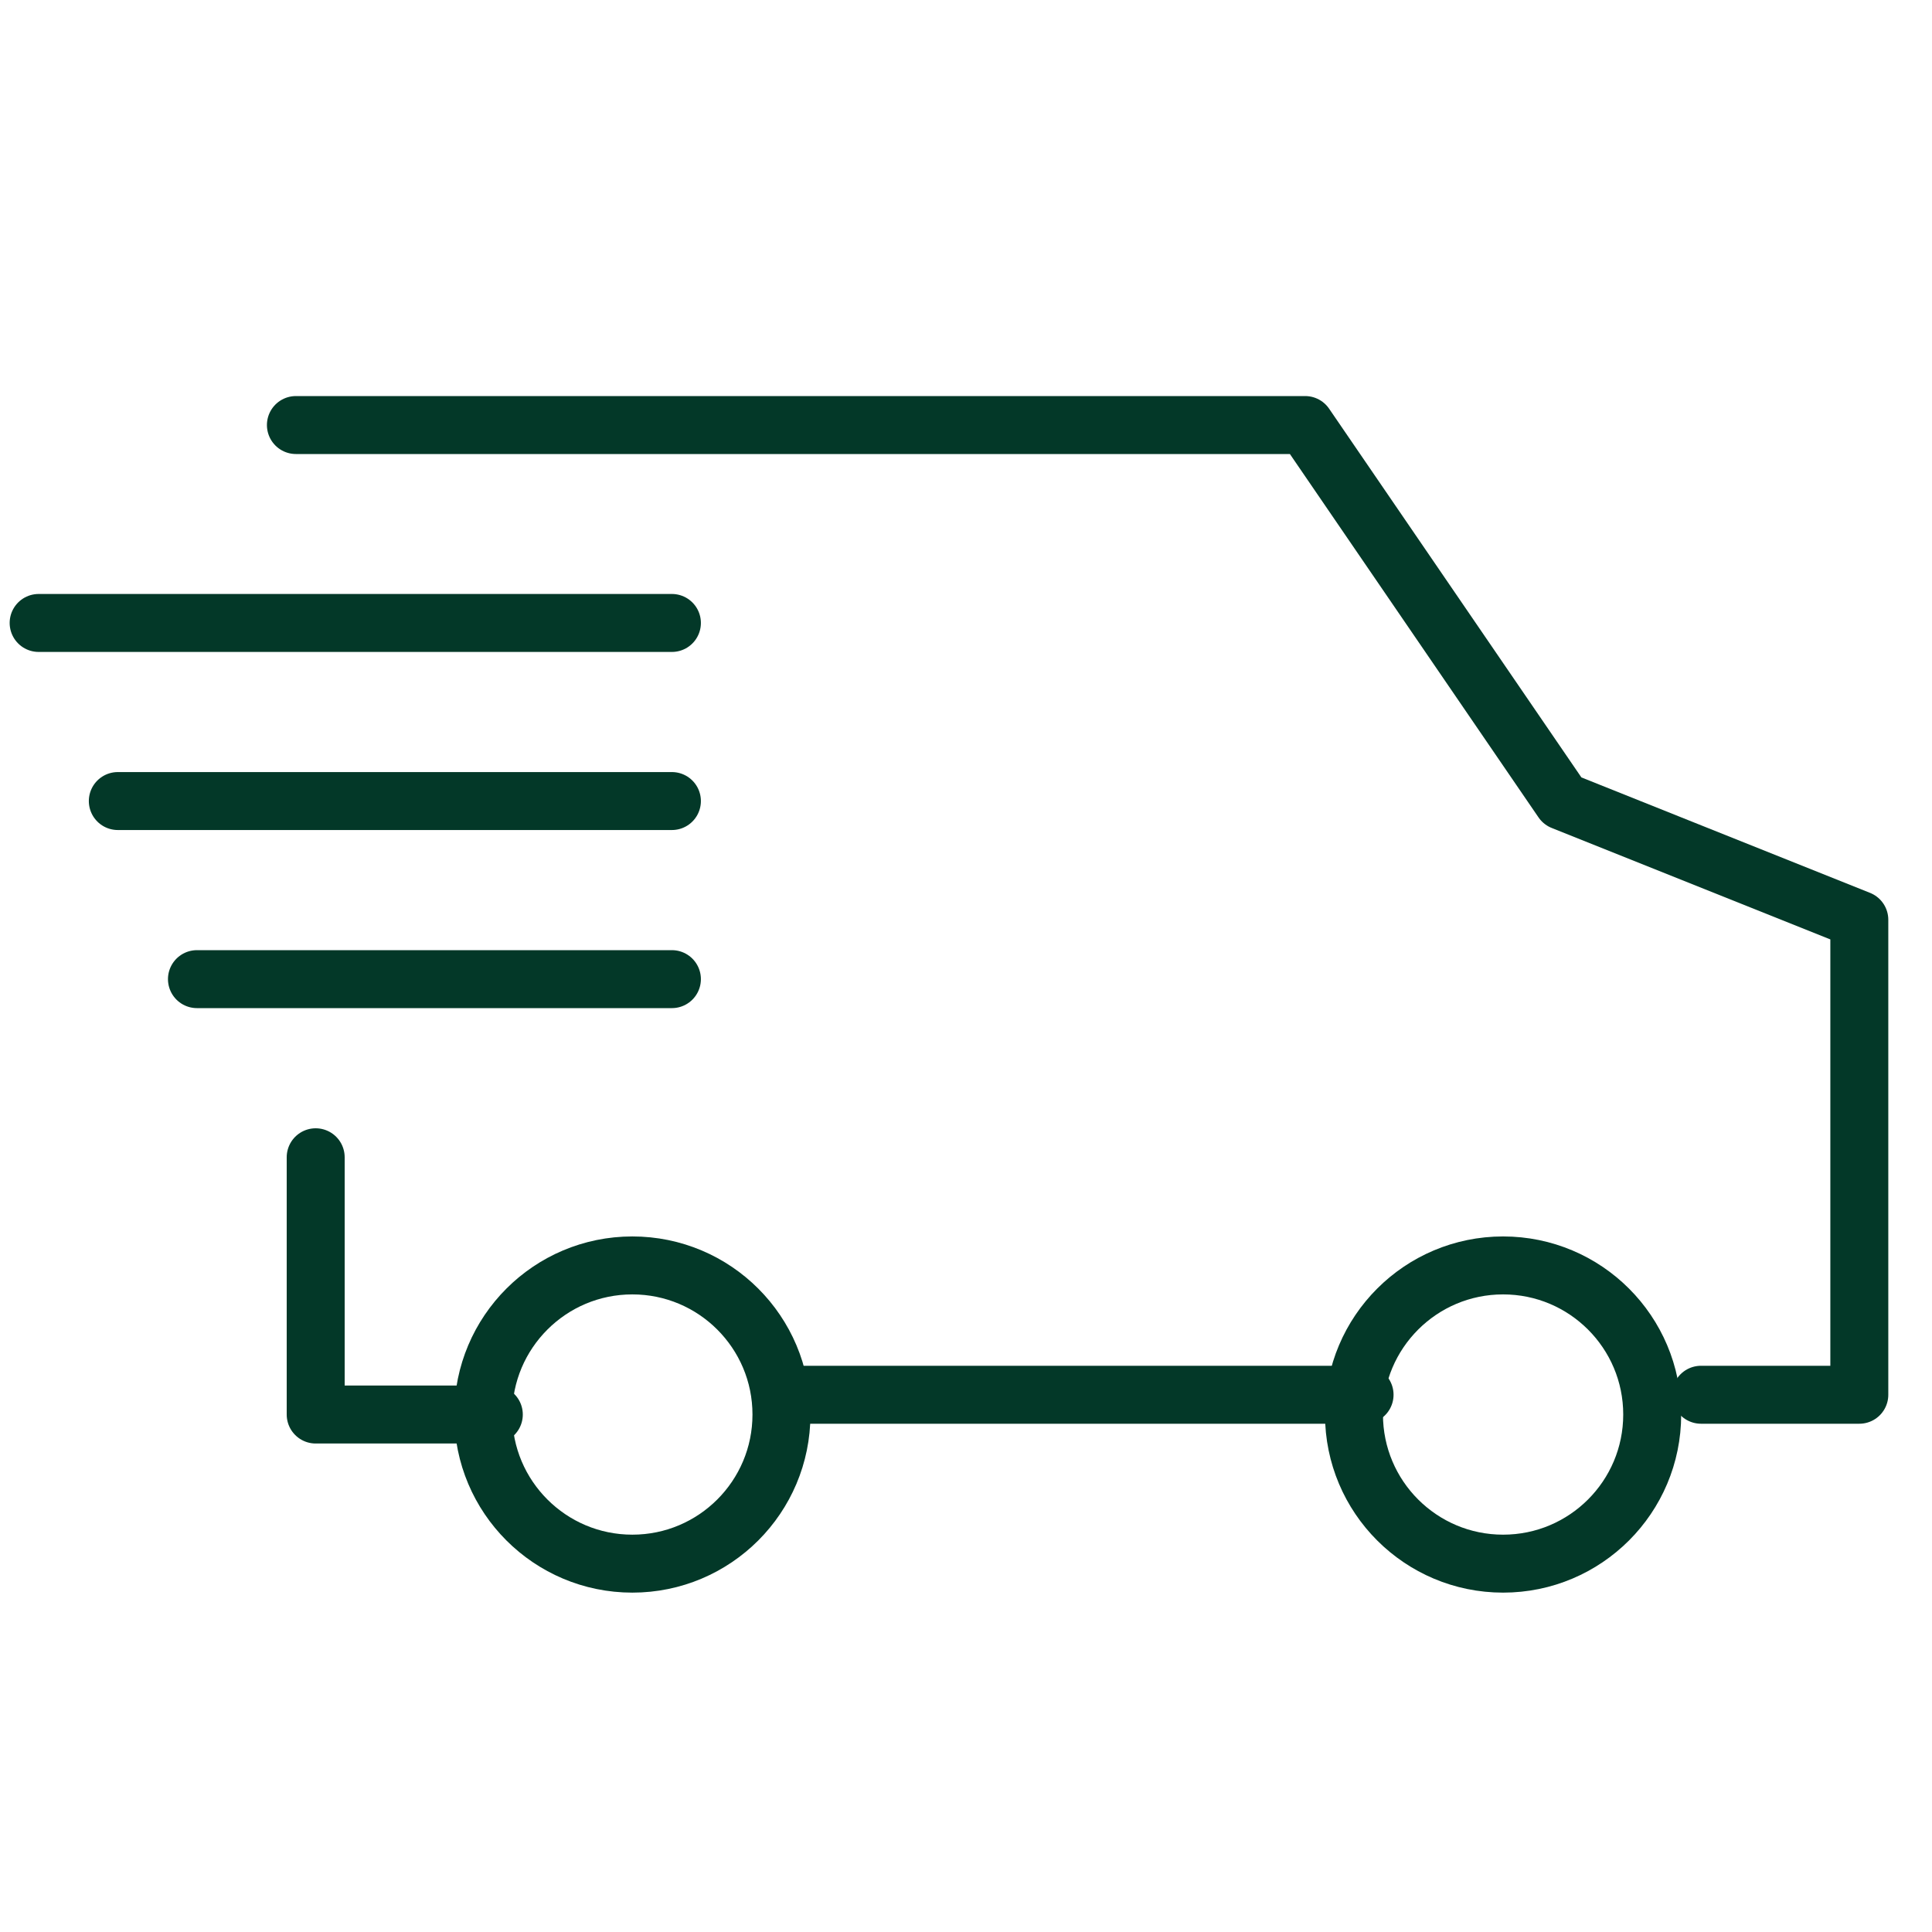
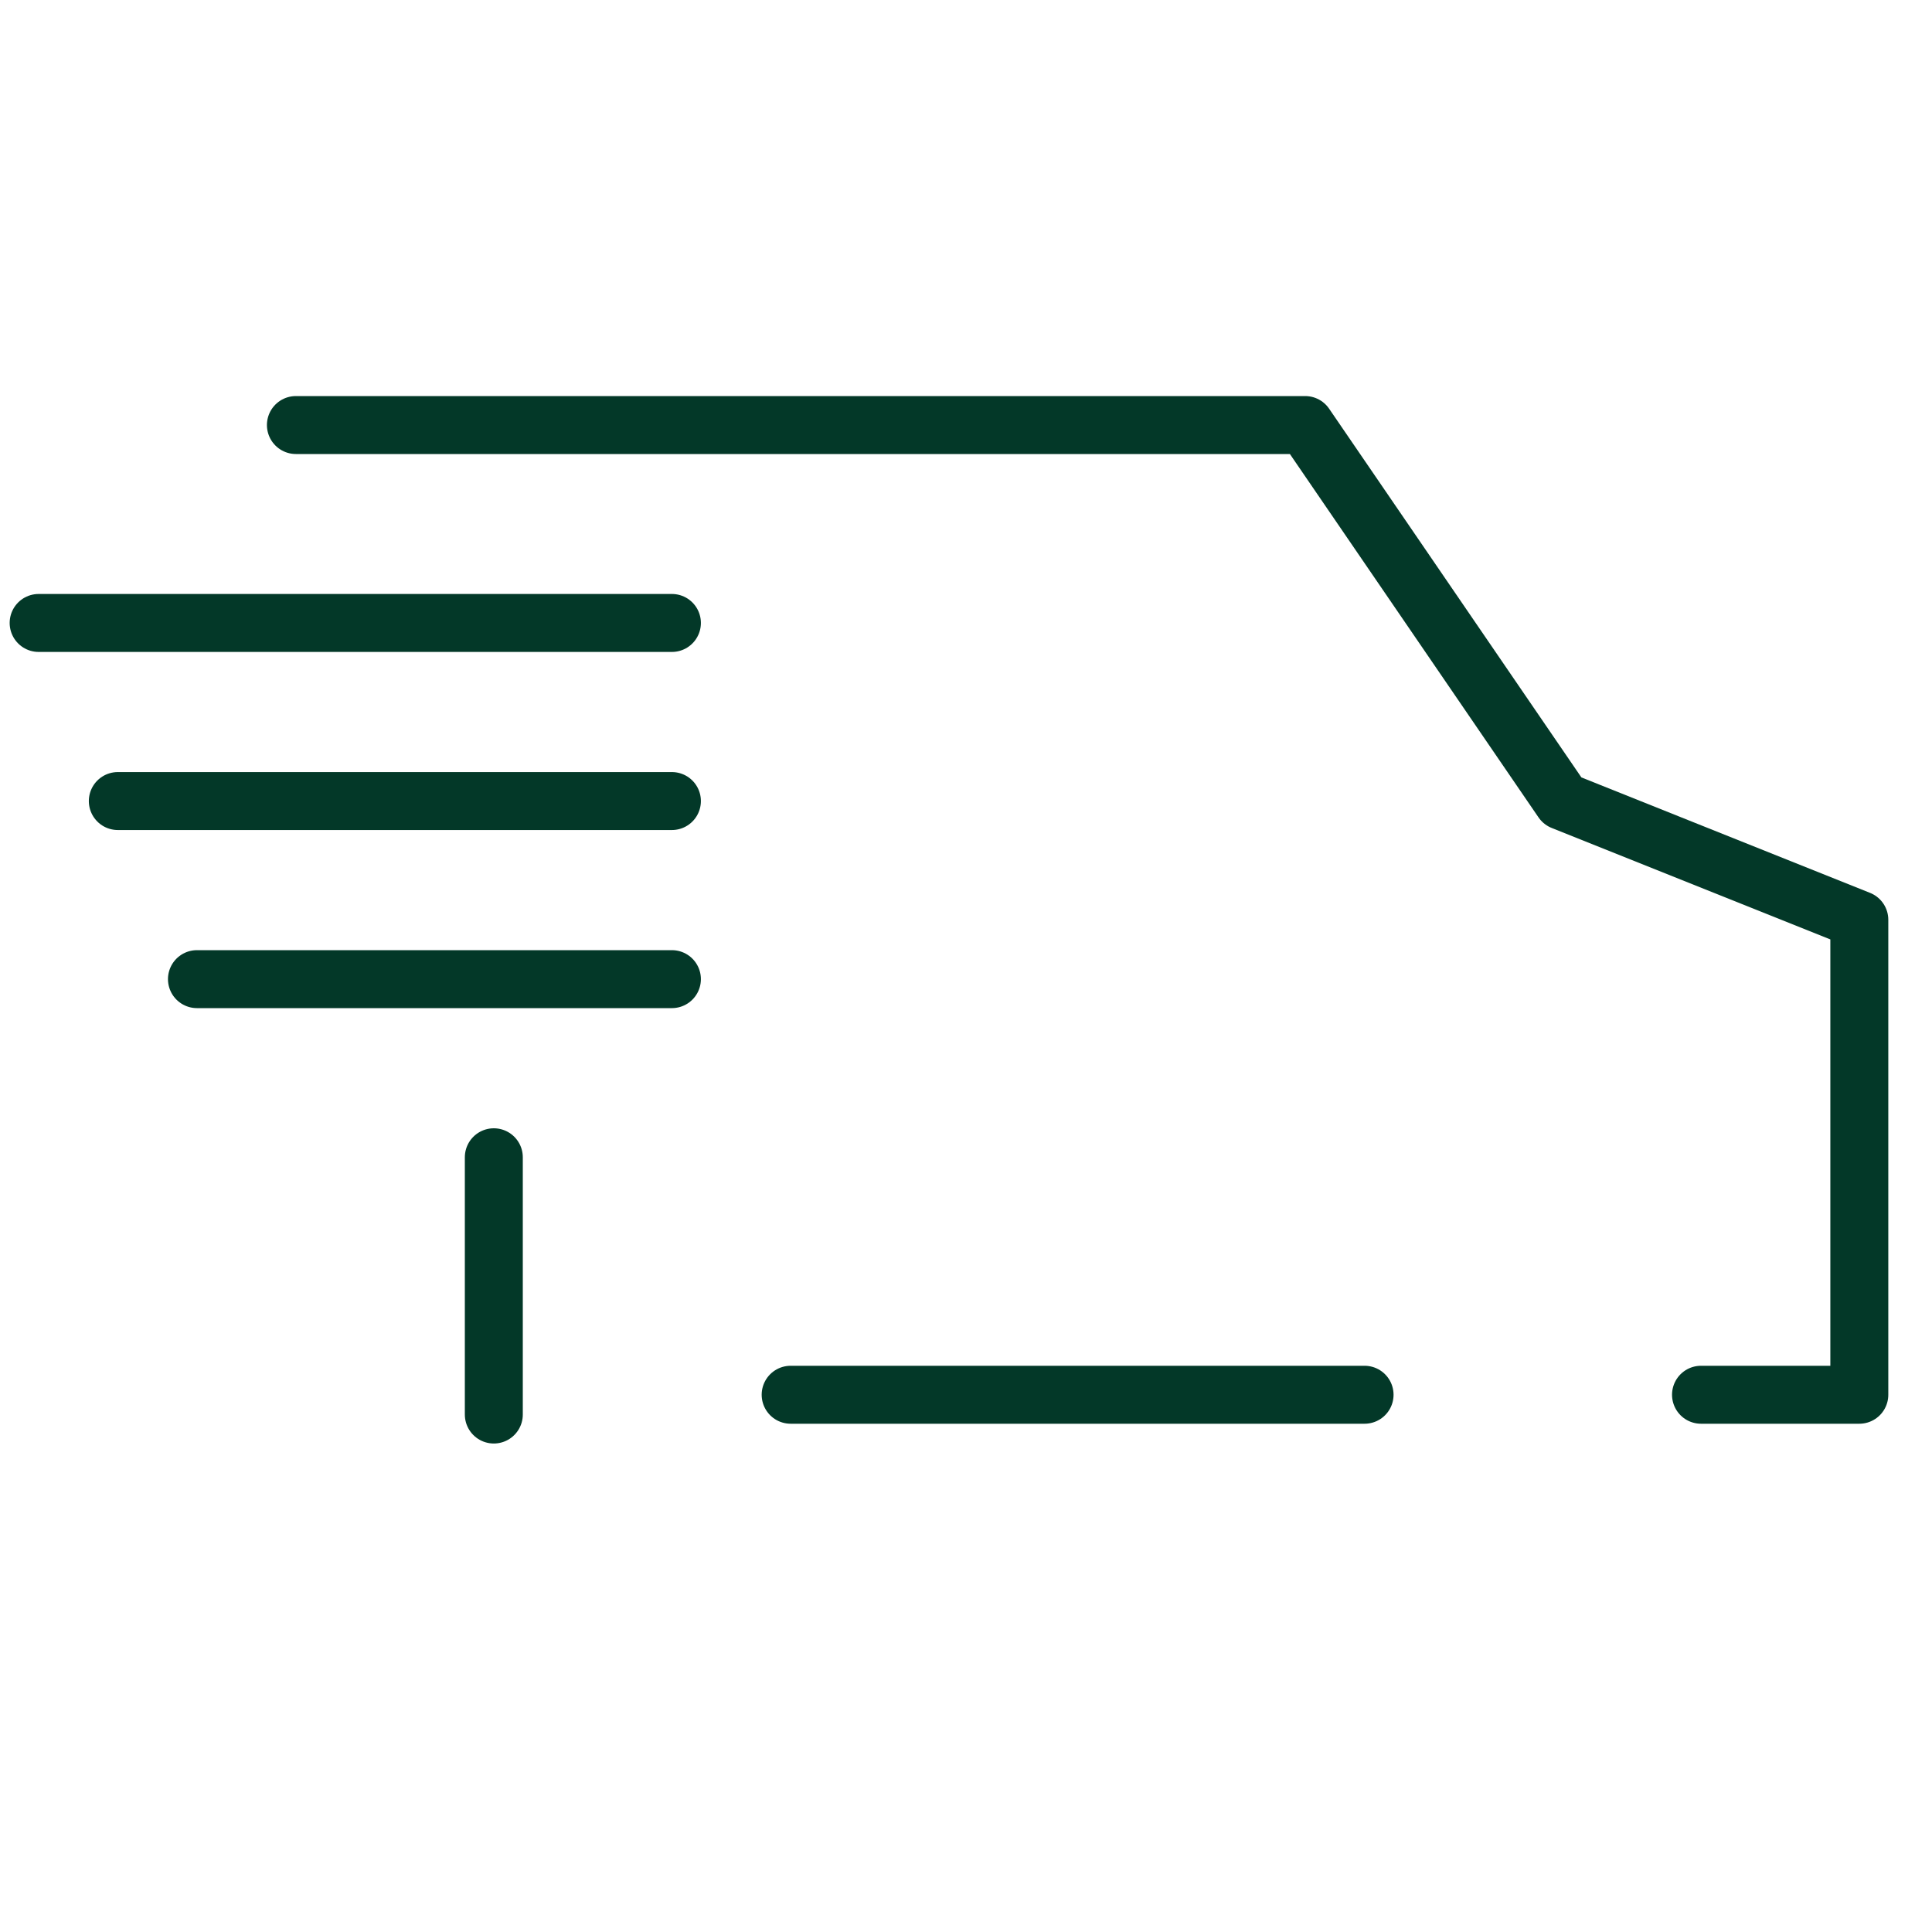
<svg xmlns="http://www.w3.org/2000/svg" fill="none" viewBox="0 0 50 50" height="50" width="50">
  <path stroke-linejoin="round" stroke-linecap="round" stroke-width="1.5" stroke="#033828" d="M7.658 11H33.778L40.436 20.731L48.119 23.804V36.096H44.022" />
-   <circle stroke-linejoin="round" stroke-linecap="round" stroke-width="1.5" stroke="#033828" r="3.859" cy="36.608" cx="38.9" />
-   <circle stroke-linejoin="round" stroke-linecap="round" stroke-width="1.5" stroke="#033828" r="3.859" cy="36.608" cx="16.365" />
  <path stroke-linejoin="round" stroke-linecap="round" stroke-width="1.5" stroke="#033828" d="M35.315 36.096H20.462" />
-   <path stroke-linejoin="round" stroke-linecap="round" stroke-width="1.5" stroke="#033828" d="M12.78 36.608H8.17V29.95" />
+   <path stroke-linejoin="round" stroke-linecap="round" stroke-width="1.5" stroke="#033828" d="M12.78 36.608V29.95" />
  <path stroke-linejoin="round" stroke-linecap="round" stroke-width="1.5" stroke="#033828" d="M17.389 25.34H5.097" />
  <path stroke-linejoin="round" stroke-linecap="round" stroke-width="1.5" stroke="#033828" d="M17.389 20.731H3.049" />
  <path stroke-linejoin="round" stroke-linecap="round" stroke-width="1.5" stroke="#033828" d="M17.389 16.122H1" />
</svg>